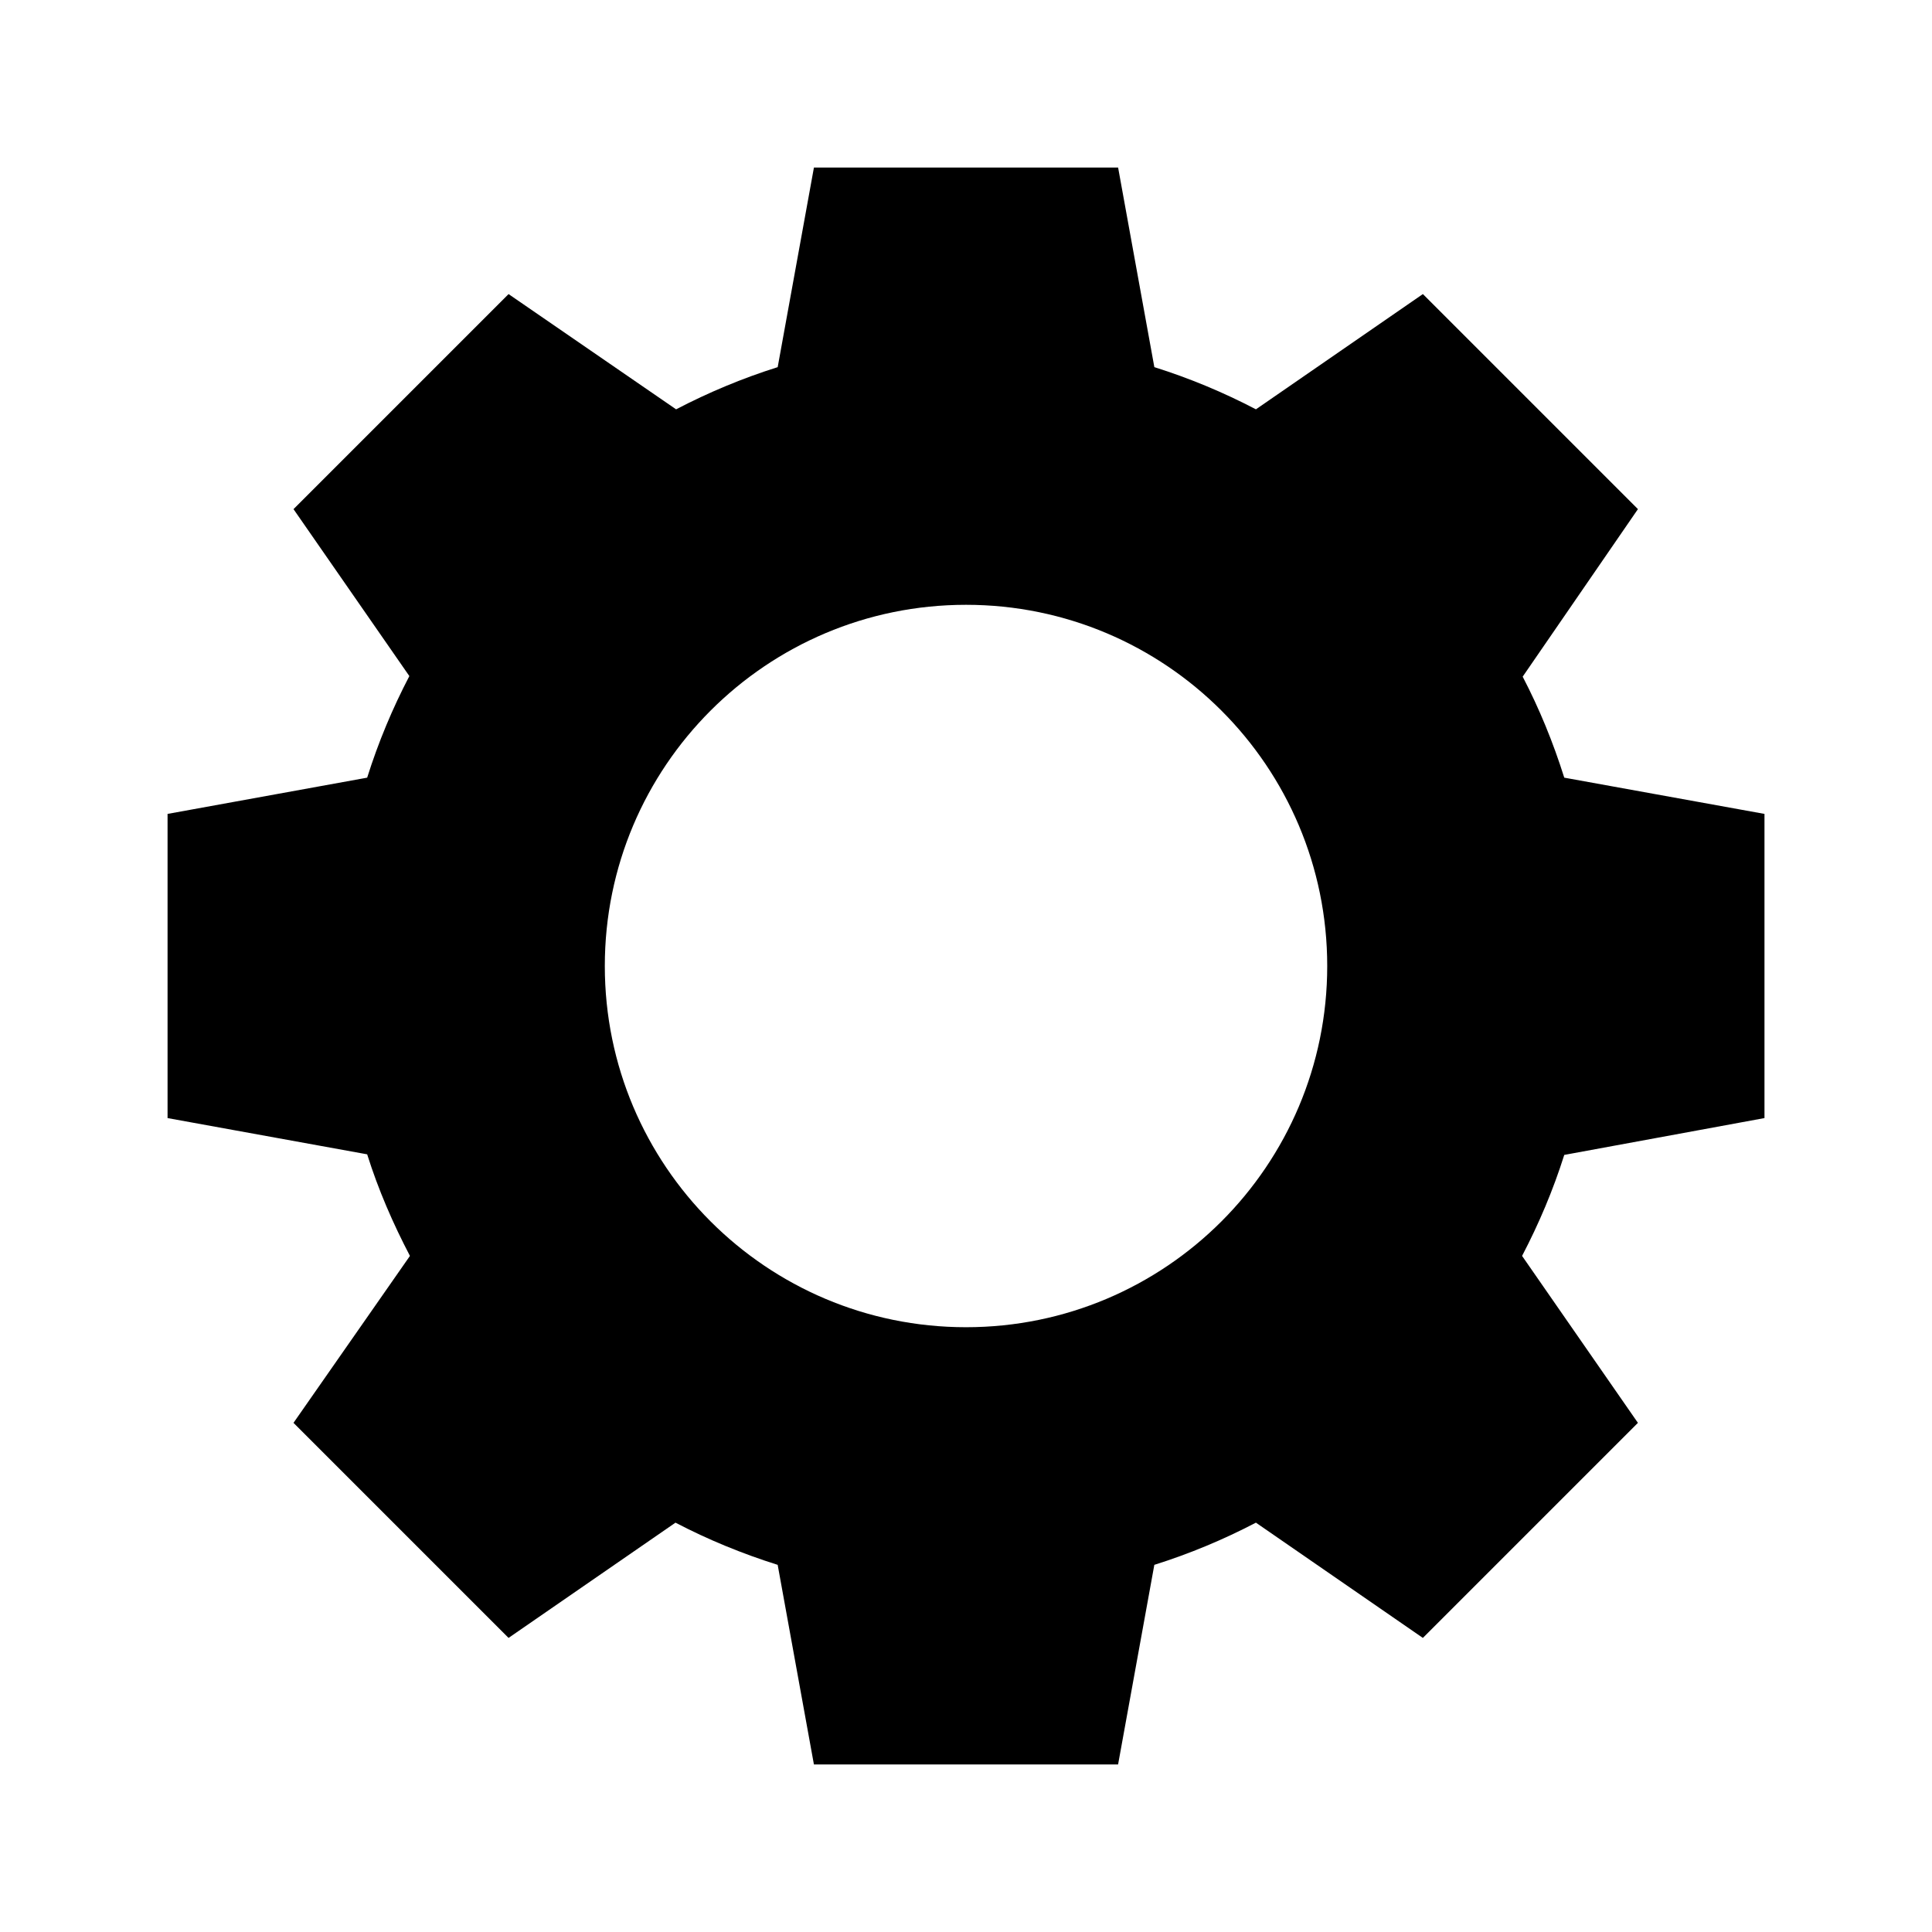
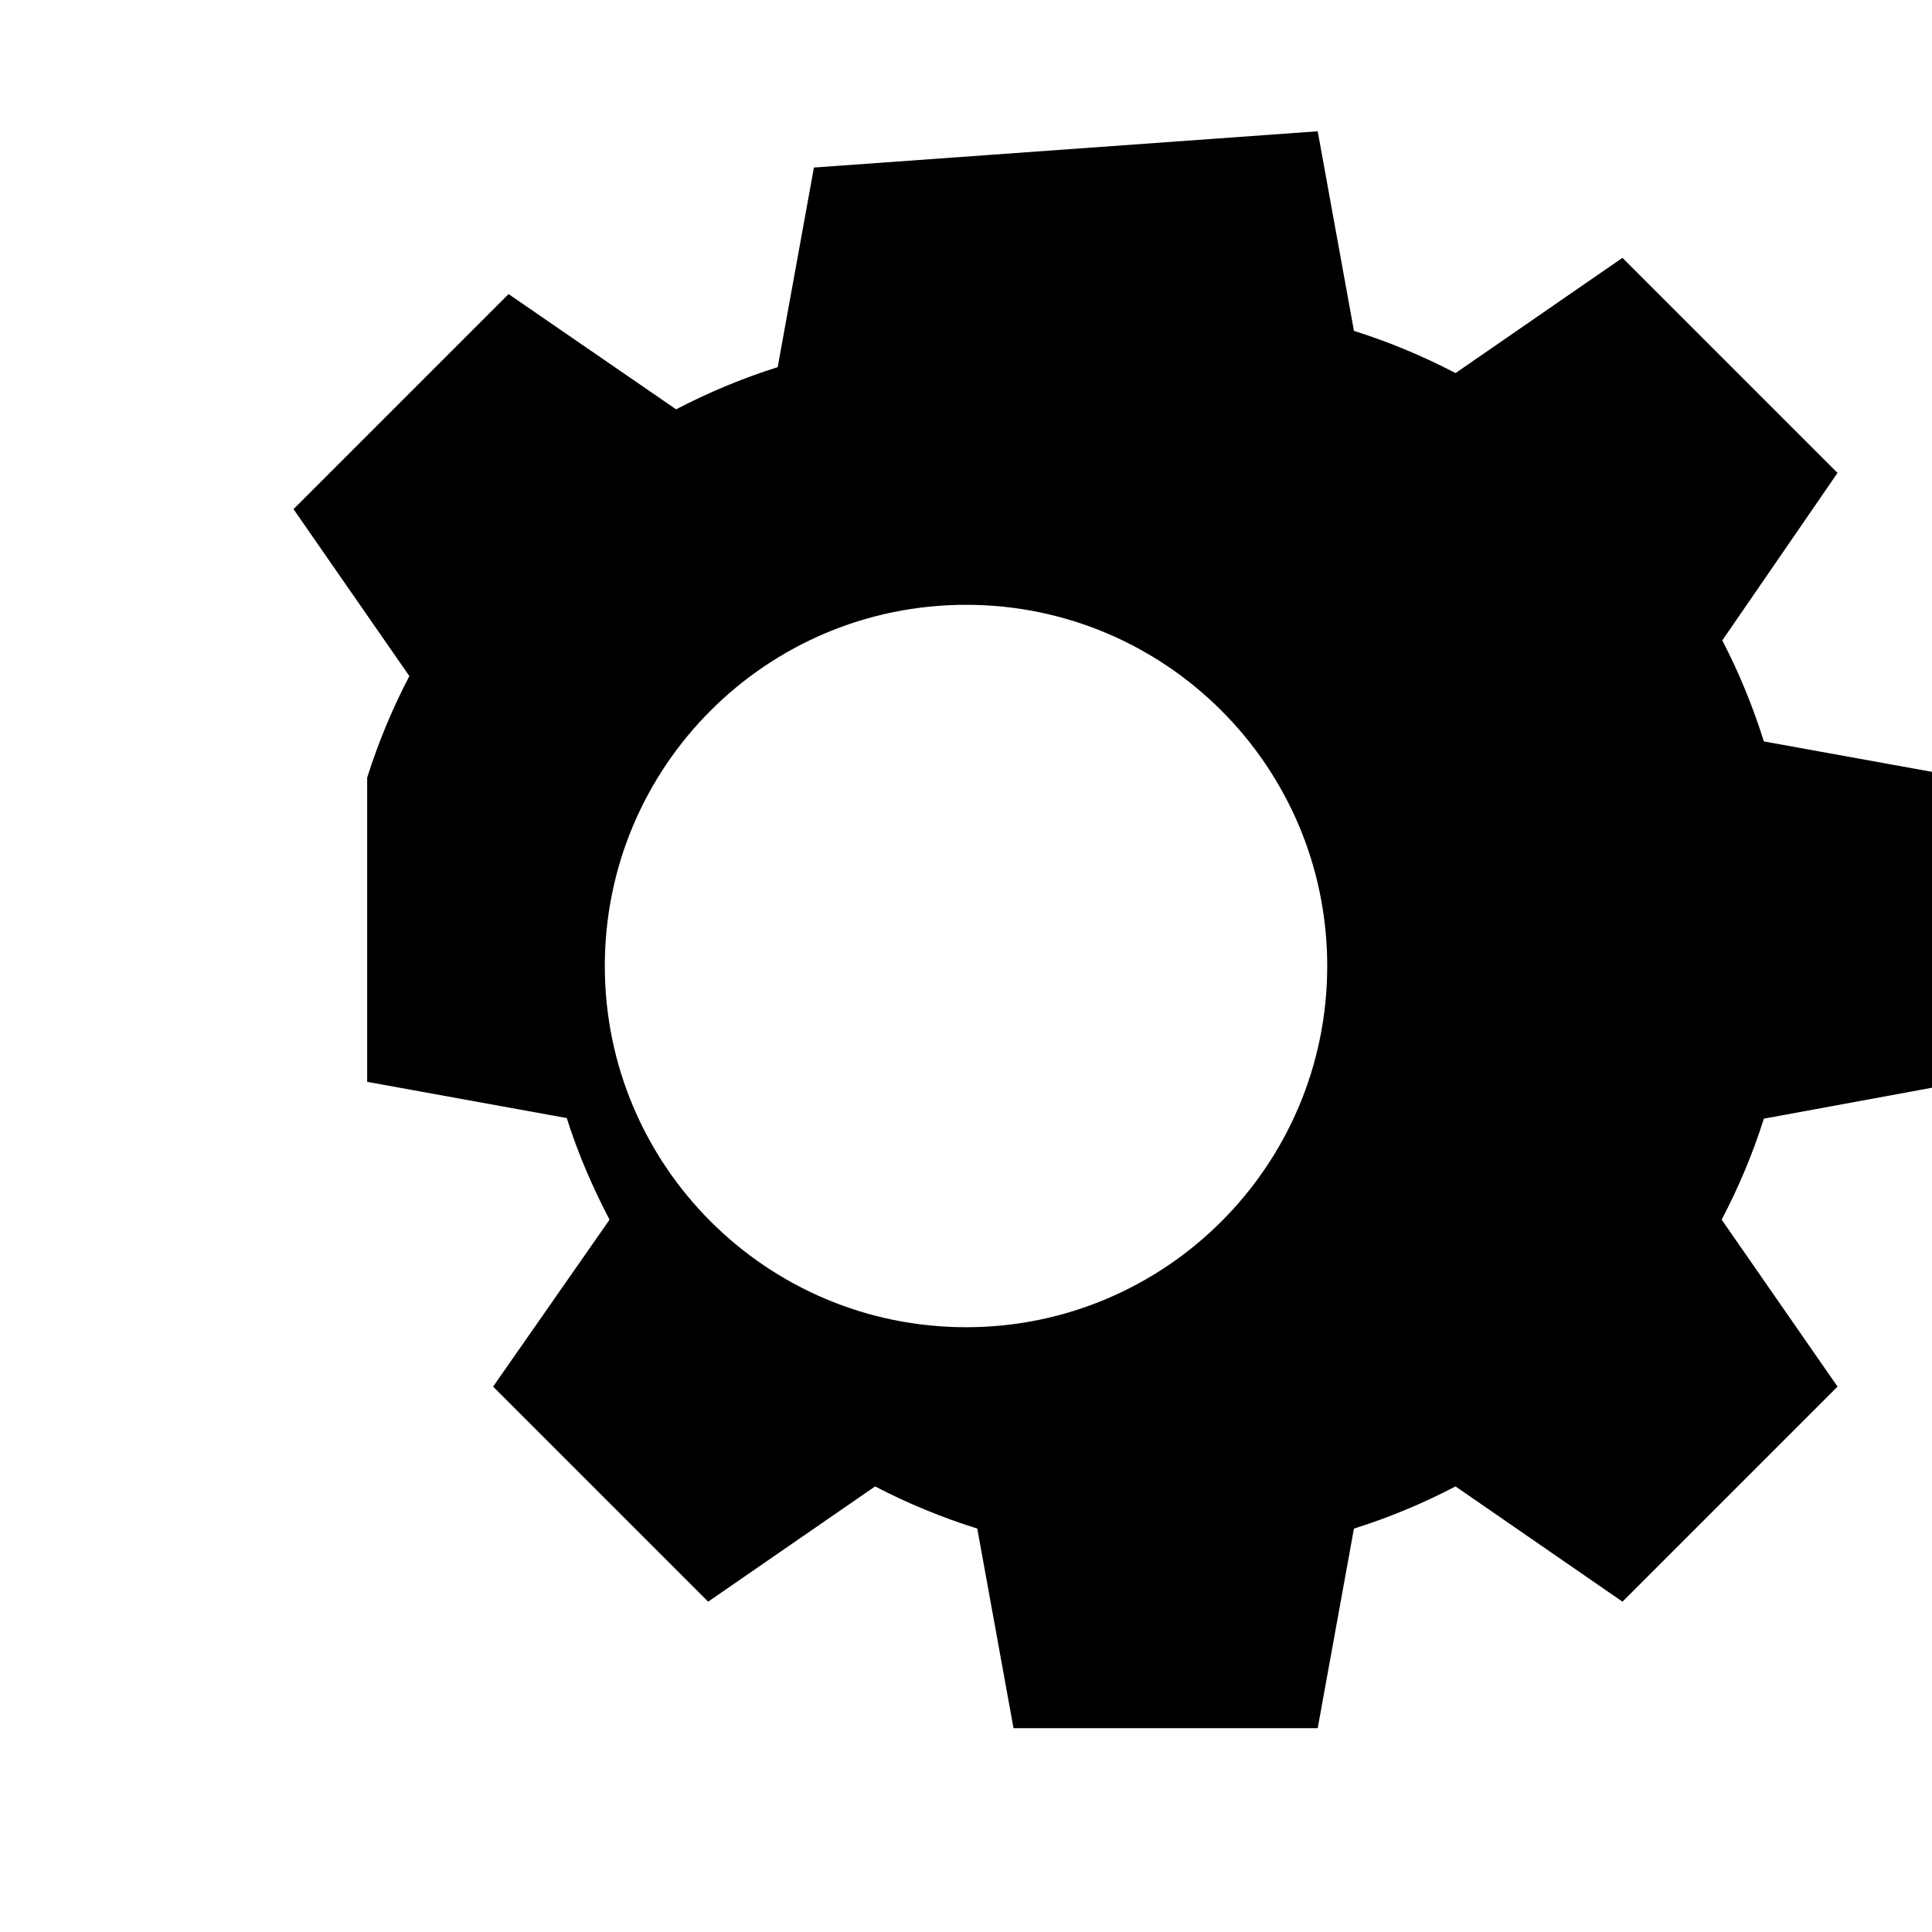
<svg xmlns="http://www.w3.org/2000/svg" fill="#000000" width="800px" height="800px" version="1.1" viewBox="144 144 512 512">
-   <path d="m359.7 188.4-9.605 52.898c-9.336 2.934-18.379 6.723-26.922 11.18l-44.398-30.543-56.992 56.992 30.699 44.242c-4.477 8.57-8.234 17.555-11.18 26.922l-52.898 9.605v80.609l52.898 9.605c2.953 9.391 6.844 18.332 11.336 26.922l-30.859 44.242 56.992 56.992 44.242-30.543c8.582 4.484 17.699 8.23 27.078 11.18l9.605 52.898h80.609l9.605-52.898c9.367-2.945 18.352-6.703 26.922-11.18l44.242 30.543 56.992-56.992-30.699-44.242c4.457-8.531 8.238-17.445 11.18-26.766l53.059-9.762v-80.609l-53.059-9.605c-2.926-9.305-6.586-18.246-11.02-26.766l30.543-44.398-56.992-56.992-44.242 30.543c-8.57-4.477-17.555-8.234-26.922-11.18l-9.605-52.898zm40.305 115.88c52.867 0 95.723 42.855 95.723 95.723 0 52.867-42.855 95.723-95.723 95.723s-95.723-42.859-95.723-95.723c0-52.867 42.855-95.723 95.723-95.723z" />
+   <path d="m359.7 188.4-9.605 52.898c-9.336 2.934-18.379 6.723-26.922 11.18l-44.398-30.543-56.992 56.992 30.699 44.242c-4.477 8.57-8.234 17.555-11.18 26.922v80.609l52.898 9.605c2.953 9.391 6.844 18.332 11.336 26.922l-30.859 44.242 56.992 56.992 44.242-30.543c8.582 4.484 17.699 8.23 27.078 11.18l9.605 52.898h80.609l9.605-52.898c9.367-2.945 18.352-6.703 26.922-11.18l44.242 30.543 56.992-56.992-30.699-44.242c4.457-8.531 8.238-17.445 11.18-26.766l53.059-9.762v-80.609l-53.059-9.605c-2.926-9.305-6.586-18.246-11.02-26.766l30.543-44.398-56.992-56.992-44.242 30.543c-8.57-4.477-17.555-8.234-26.922-11.18l-9.605-52.898zm40.305 115.88c52.867 0 95.723 42.855 95.723 95.723 0 52.867-42.855 95.723-95.723 95.723s-95.723-42.859-95.723-95.723c0-52.867 42.855-95.723 95.723-95.723z" />
</svg>